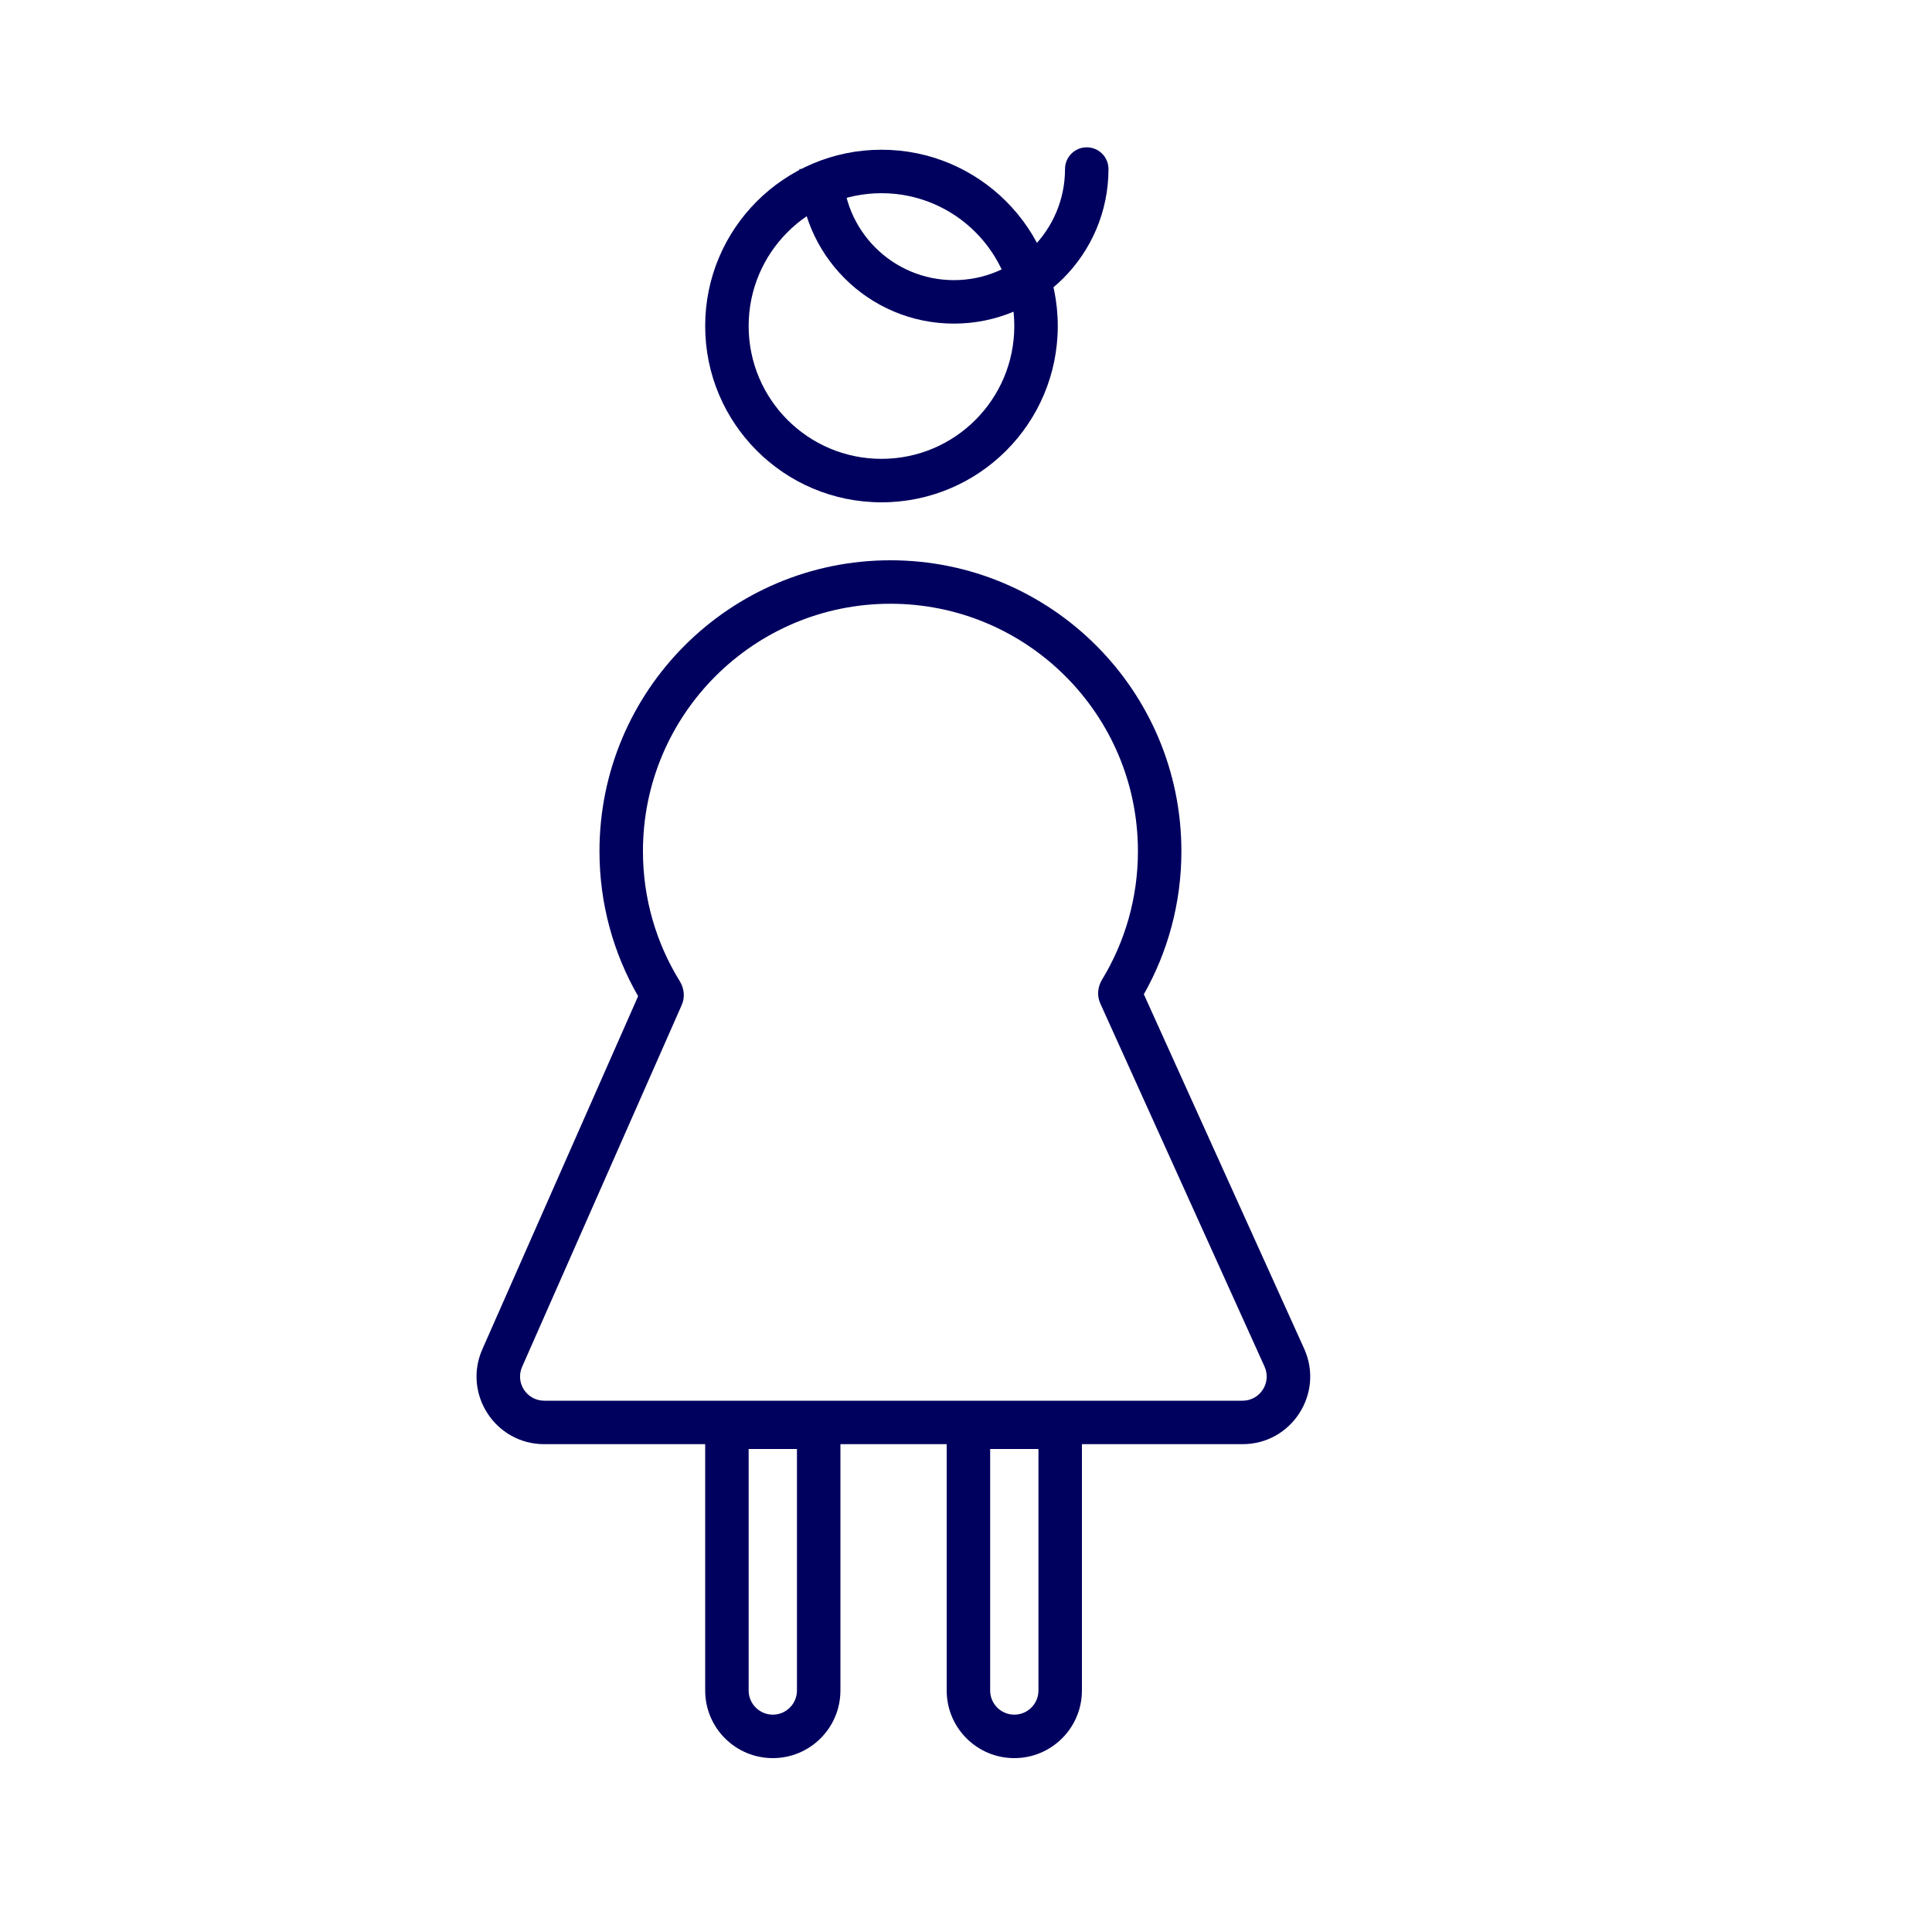
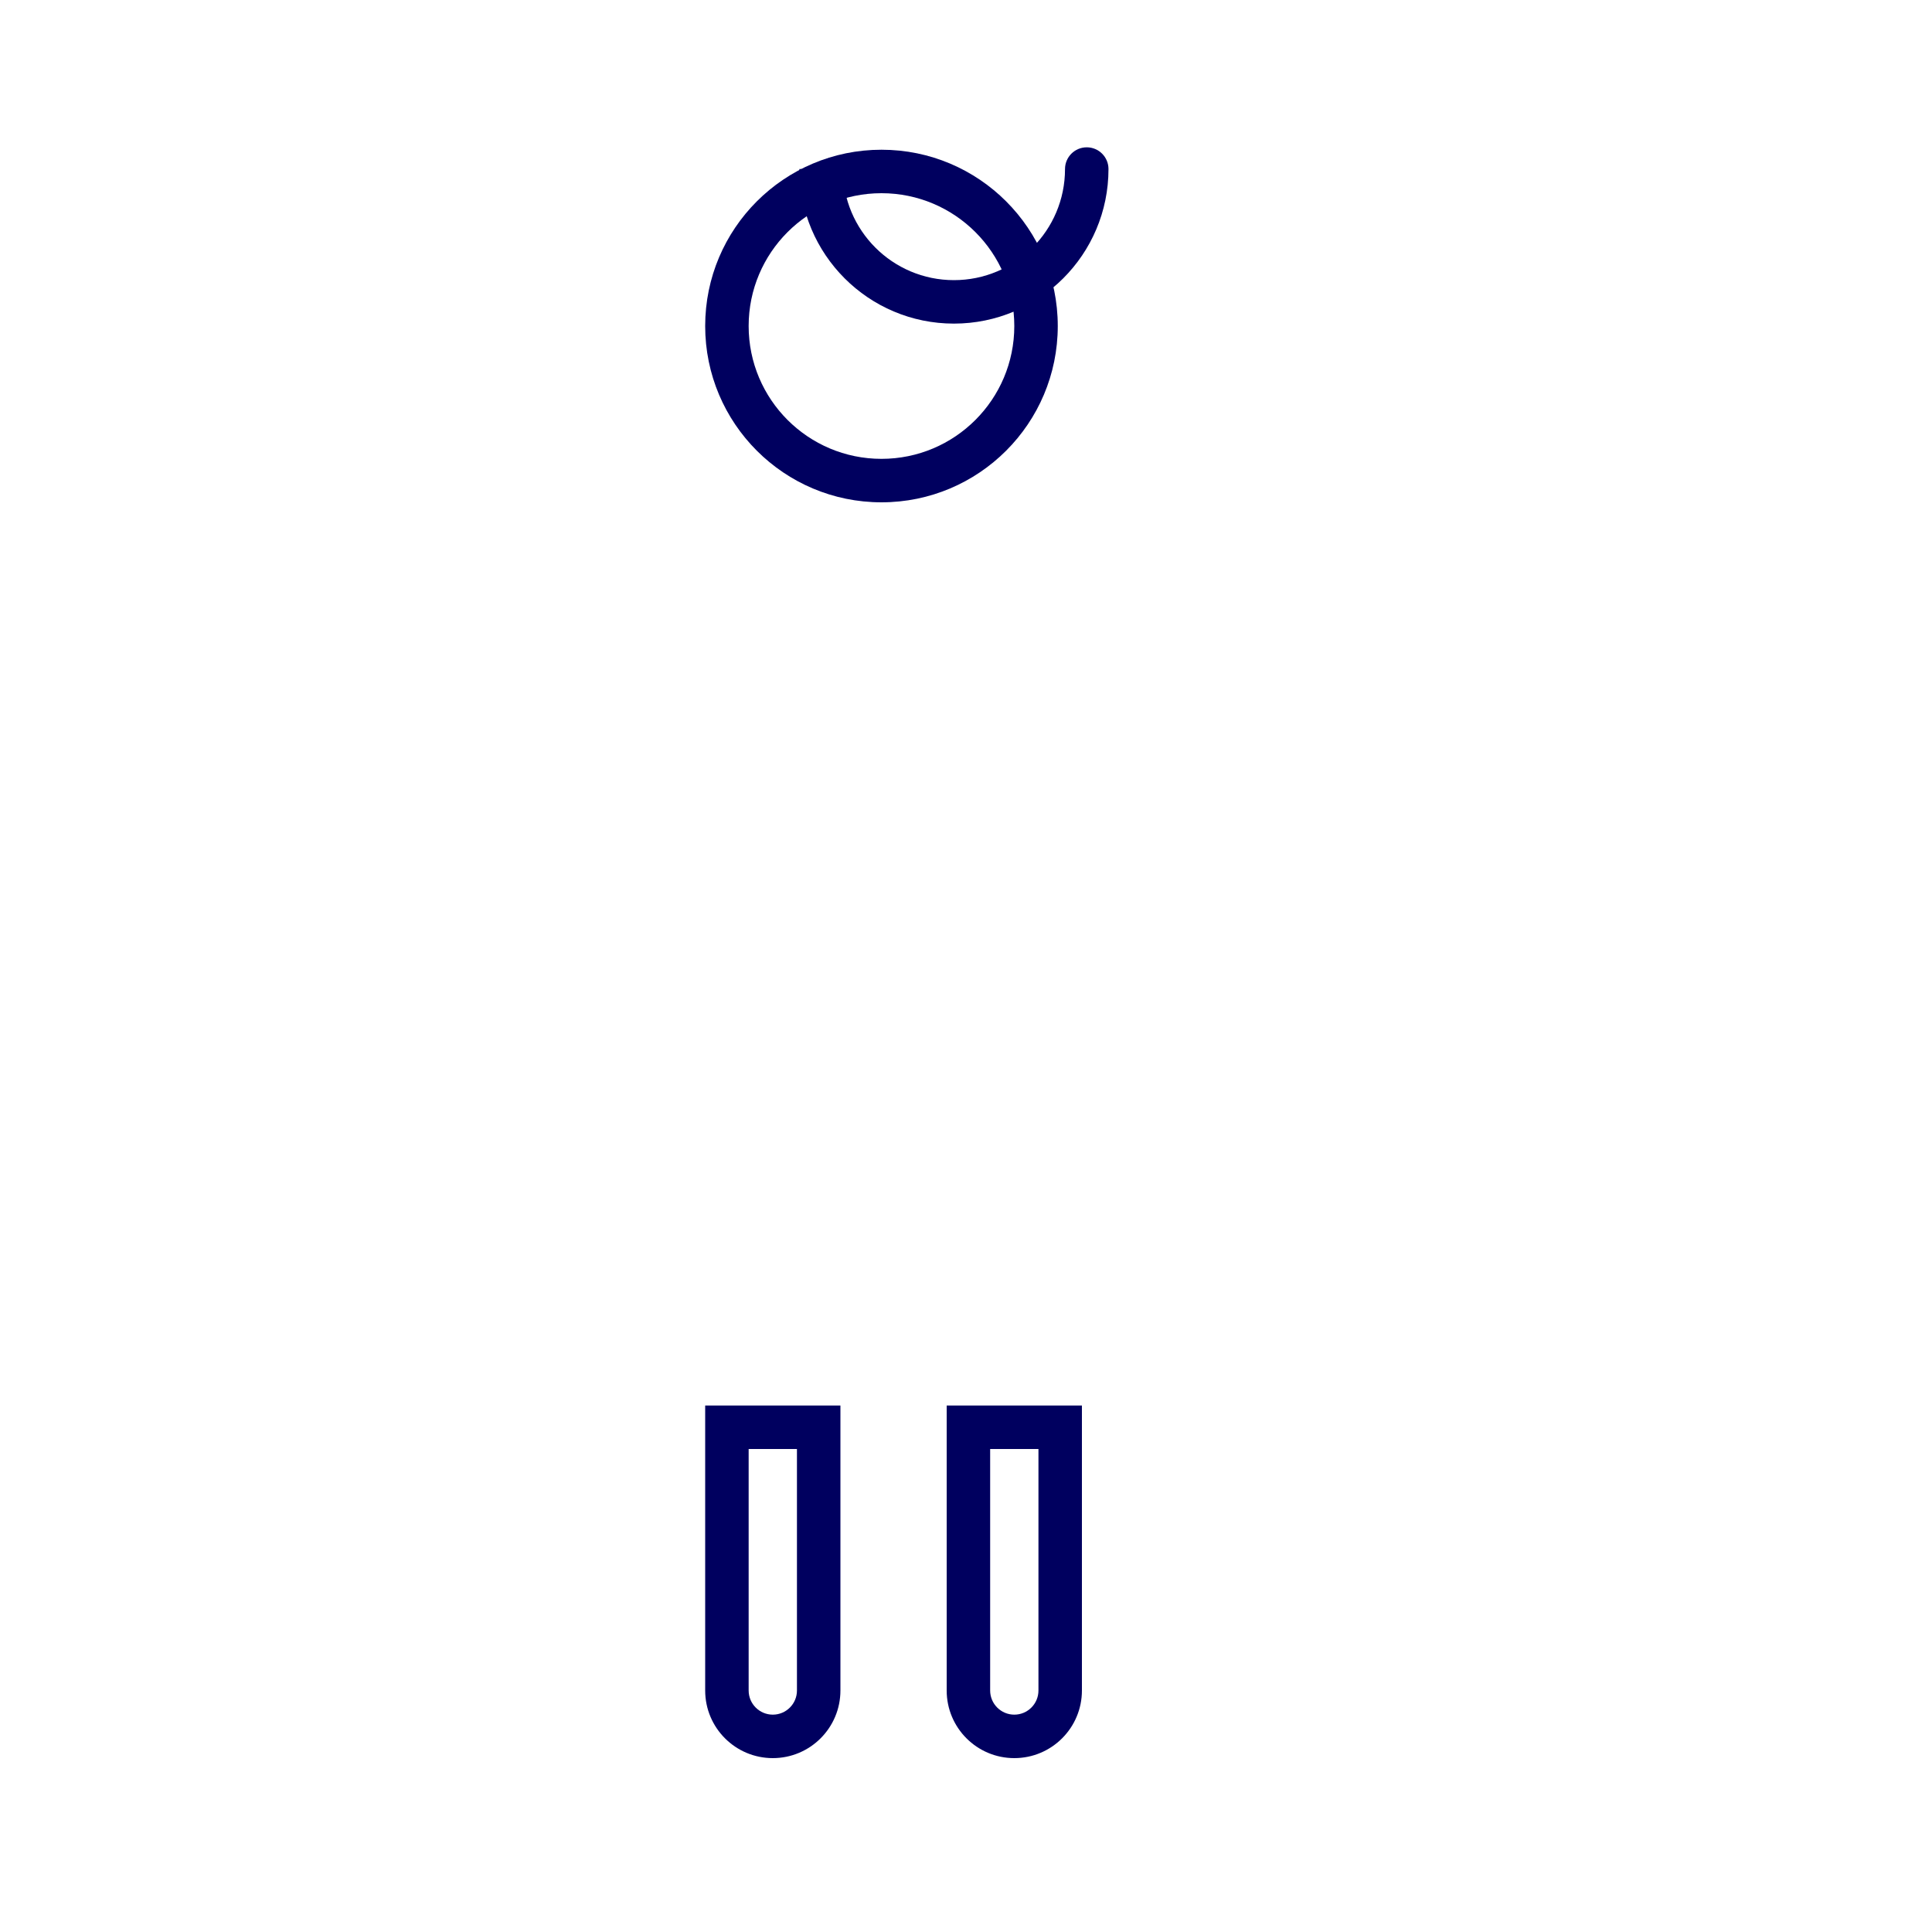
<svg xmlns="http://www.w3.org/2000/svg" width="80" height="80" viewBox="0 0 80 80" fill="none">
  <path fill-rule="evenodd" clip-rule="evenodd" d="M43.8 13.5C43.8 17.532 40.532 20.8 36.5 20.8C32.468 20.8 29.2 17.532 29.2 13.5C29.2 9.468 32.468 6.2 36.5 6.2C40.532 6.2 43.8 9.468 43.8 13.5ZM36.5 19C39.538 19 42 16.538 42 13.5C42 10.463 39.538 8 36.5 8C33.462 8 31 10.463 31 13.5C31 16.538 33.462 19 36.5 19Z" fill="#00005F" />
  <path fill-rule="evenodd" clip-rule="evenodd" d="M45 6.1C45.497 6.1 45.9 6.503 45.9 7C45.9 10.535 43.035 13.4 39.5 13.4C35.965 13.4 33.1 10.535 33.1 7H34.9C34.9 9.541 36.959 11.6 39.5 11.6C42.04 11.6 44.1 9.541 44.1 7C44.1 6.503 44.503 6.1 45 6.1Z" fill="#00005F" />
-   <path fill-rule="evenodd" clip-rule="evenodd" d="M47.364 41.171C48.354 39.421 48.919 37.398 48.919 35.248C48.919 28.594 43.525 23.2 36.871 23.2C30.217 23.2 24.823 28.594 24.823 35.248C24.823 37.43 25.405 39.481 26.423 41.25L19.973 55.87C19.156 57.721 20.512 59.8 22.535 59.8H51.451C53.485 59.8 54.84 57.7 54.002 55.846L47.364 41.171ZM45.634 40.564C45.452 40.863 45.416 41.232 45.56 41.55L52.362 56.588C52.661 57.25 52.177 58 51.451 58H22.535C21.812 58 21.328 57.258 21.62 56.596L28.23 41.613C28.371 41.294 28.332 40.926 28.148 40.629C27.181 39.065 26.623 37.222 26.623 35.248C26.623 29.588 31.211 25 36.871 25C42.531 25 47.119 29.588 47.119 35.248C47.119 37.194 46.576 39.014 45.634 40.564Z" fill="#00005F" />
  <path fill-rule="evenodd" clip-rule="evenodd" d="M29.2 58.2H34.8V70C34.8 71.546 33.546 72.8 32 72.8C30.453 72.8 29.2 71.546 29.2 70V58.2ZM31 60V70C31 70.552 31.448 71 32 71C32.552 71 33 70.552 33 70V60H31Z" fill="#00005F" />
  <path fill-rule="evenodd" clip-rule="evenodd" d="M39.2 58.2H44.8V70C44.8 71.546 43.546 72.8 42 72.8C40.453 72.8 39.2 71.546 39.2 70V58.2ZM41 60V70C41 70.552 41.448 71 42 71C42.552 71 43 70.552 43 70V60H41Z" fill="#00005F" />
</svg>